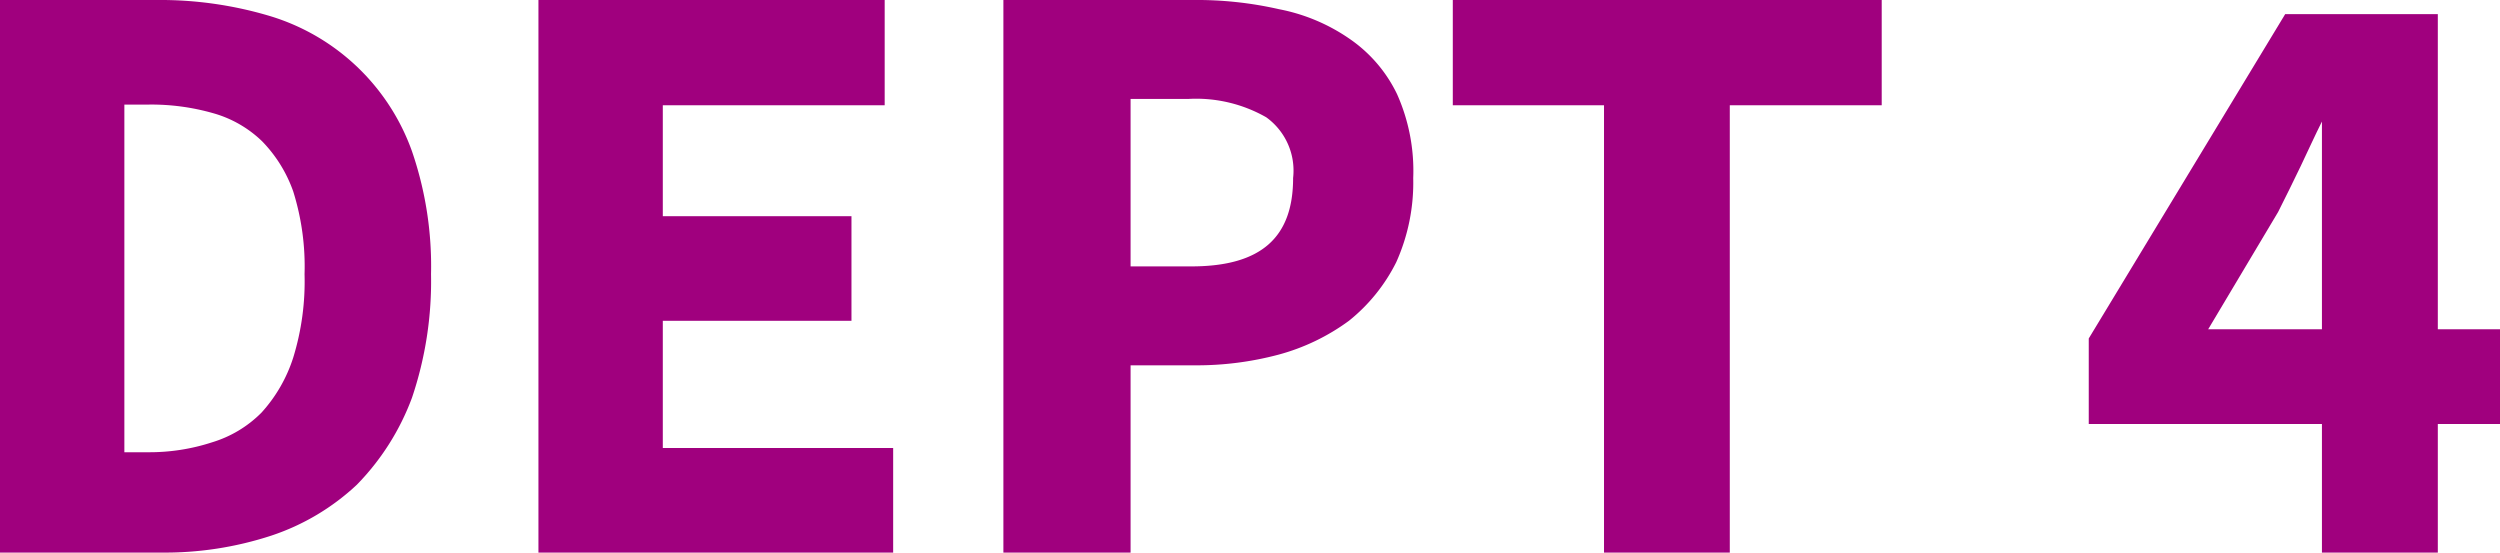
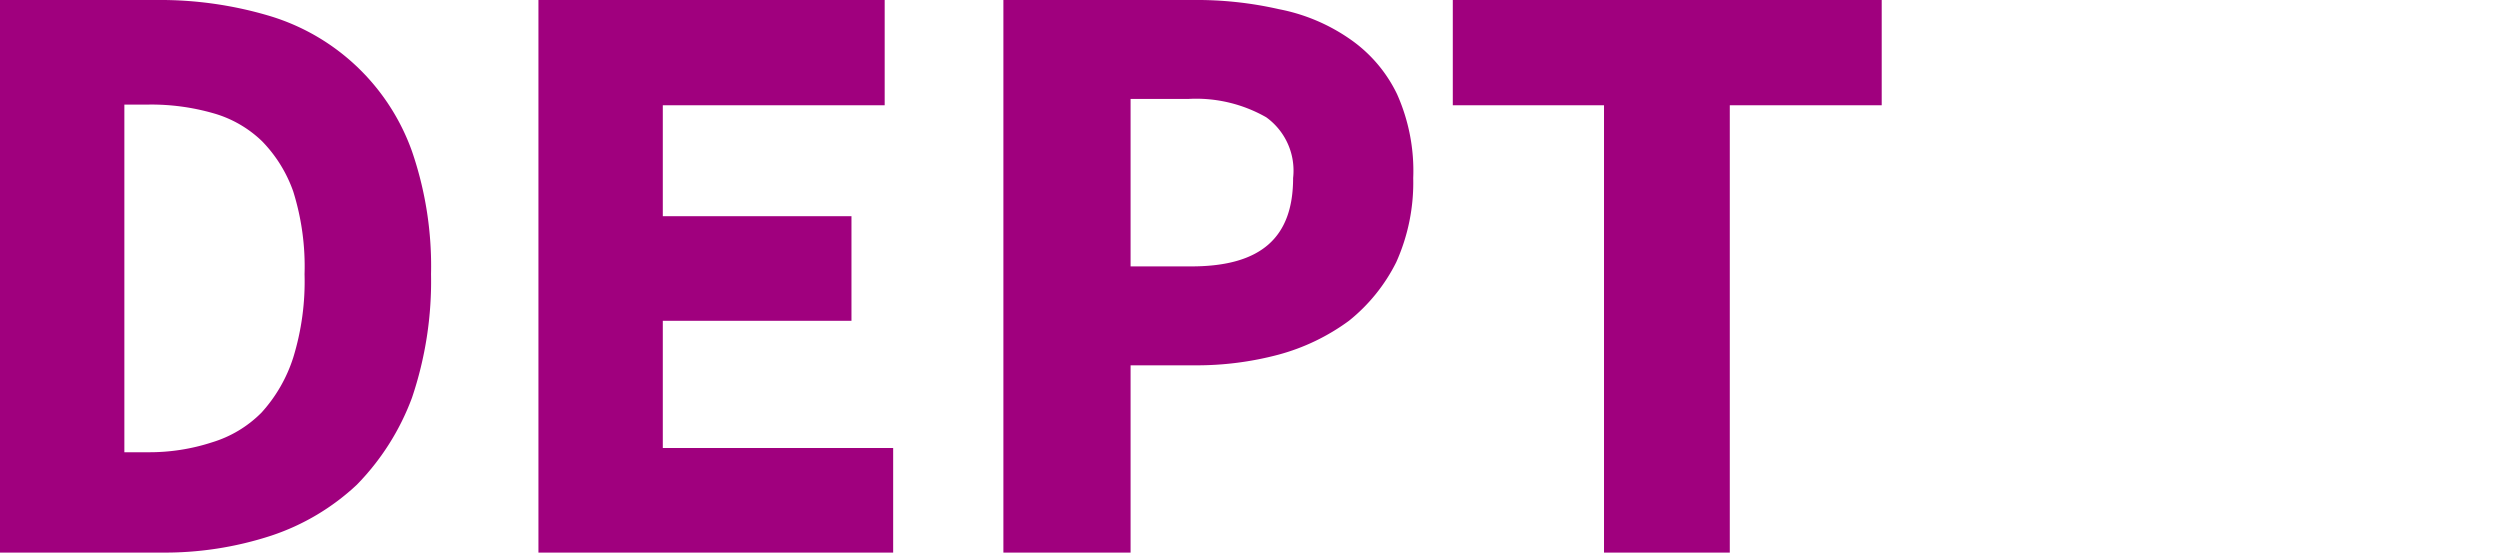
<svg xmlns="http://www.w3.org/2000/svg" viewBox="0 0 35.38 7.82">
  <defs>
    <style>.cls-1{fill:#a0007e;}</style>
  </defs>
  <g id="Layer_2" data-name="Layer 2">
    <g id="Text_member" data-name="Text member">
      <g id="Text-1-Dept1">
        <path class="cls-1" d="M0,7.82V0H2.21A5.42,5.42,0,0,1,3.83.23a3.08,3.08,0,0,1,2,1.91,5,5,0,0,1,.27,1.74,5.15,5.15,0,0,1-.27,1.75,3.5,3.5,0,0,1-.78,1.23,3.28,3.28,0,0,1-1.21.72,4.84,4.84,0,0,1-1.57.24ZM1.76,6.4H2.1A2.85,2.85,0,0,0,3,6.26a1.66,1.66,0,0,0,.7-.42,2.11,2.11,0,0,0,.45-.78,3.66,3.66,0,0,0,.16-1.18,3.55,3.55,0,0,0-.16-1.17A1.94,1.94,0,0,0,3.71,2a1.63,1.63,0,0,0-.7-.4,3.18,3.18,0,0,0-.91-.12H1.76Z" />
-         <path class="cls-1" d="M7.62,7.82V0h4.9V1.49H9.38V3.06h2.67V4.54H9.38v1.8h3.26V7.82Z" />
+         <path class="cls-1" d="M7.62,7.82V0h4.9V1.49H9.38V3.06h2.67V4.54H9.38v1.8h3.26V7.82" />
        <path class="cls-1" d="M14.2,7.82V0h2.68A5.25,5.25,0,0,1,18.1.13a2.63,2.63,0,0,1,1,.42,2,2,0,0,1,.67.78A2.66,2.66,0,0,1,20,2.52a2.75,2.75,0,0,1-.24,1.19,2.48,2.48,0,0,1-.67.83,3,3,0,0,1-1,.48,4.49,4.49,0,0,1-1.18.15H16V7.82ZM16,3.77h.86c1,0,1.44-.42,1.44-1.25a.93.93,0,0,0-.38-.86,2,2,0,0,0-1.1-.26H16Z" />
        <path class="cls-1" d="M22.7,7.82V1.49H20.56V0h6.07V1.49H24.48V7.82Z" />
-         <path class="cls-1" d="M32.86,7.82V6h-3.3V4.79L32.34.2H34.5V4.66h.88V6H34.5V7.82ZM31.25,4.66h1.61V3.42c0-.25,0-.53,0-.86s0-.6,0-.84h0c-.1.2-.2.42-.3.63s-.21.43-.32.65Z" />
      </g>
    </g>
  </g>
</svg>